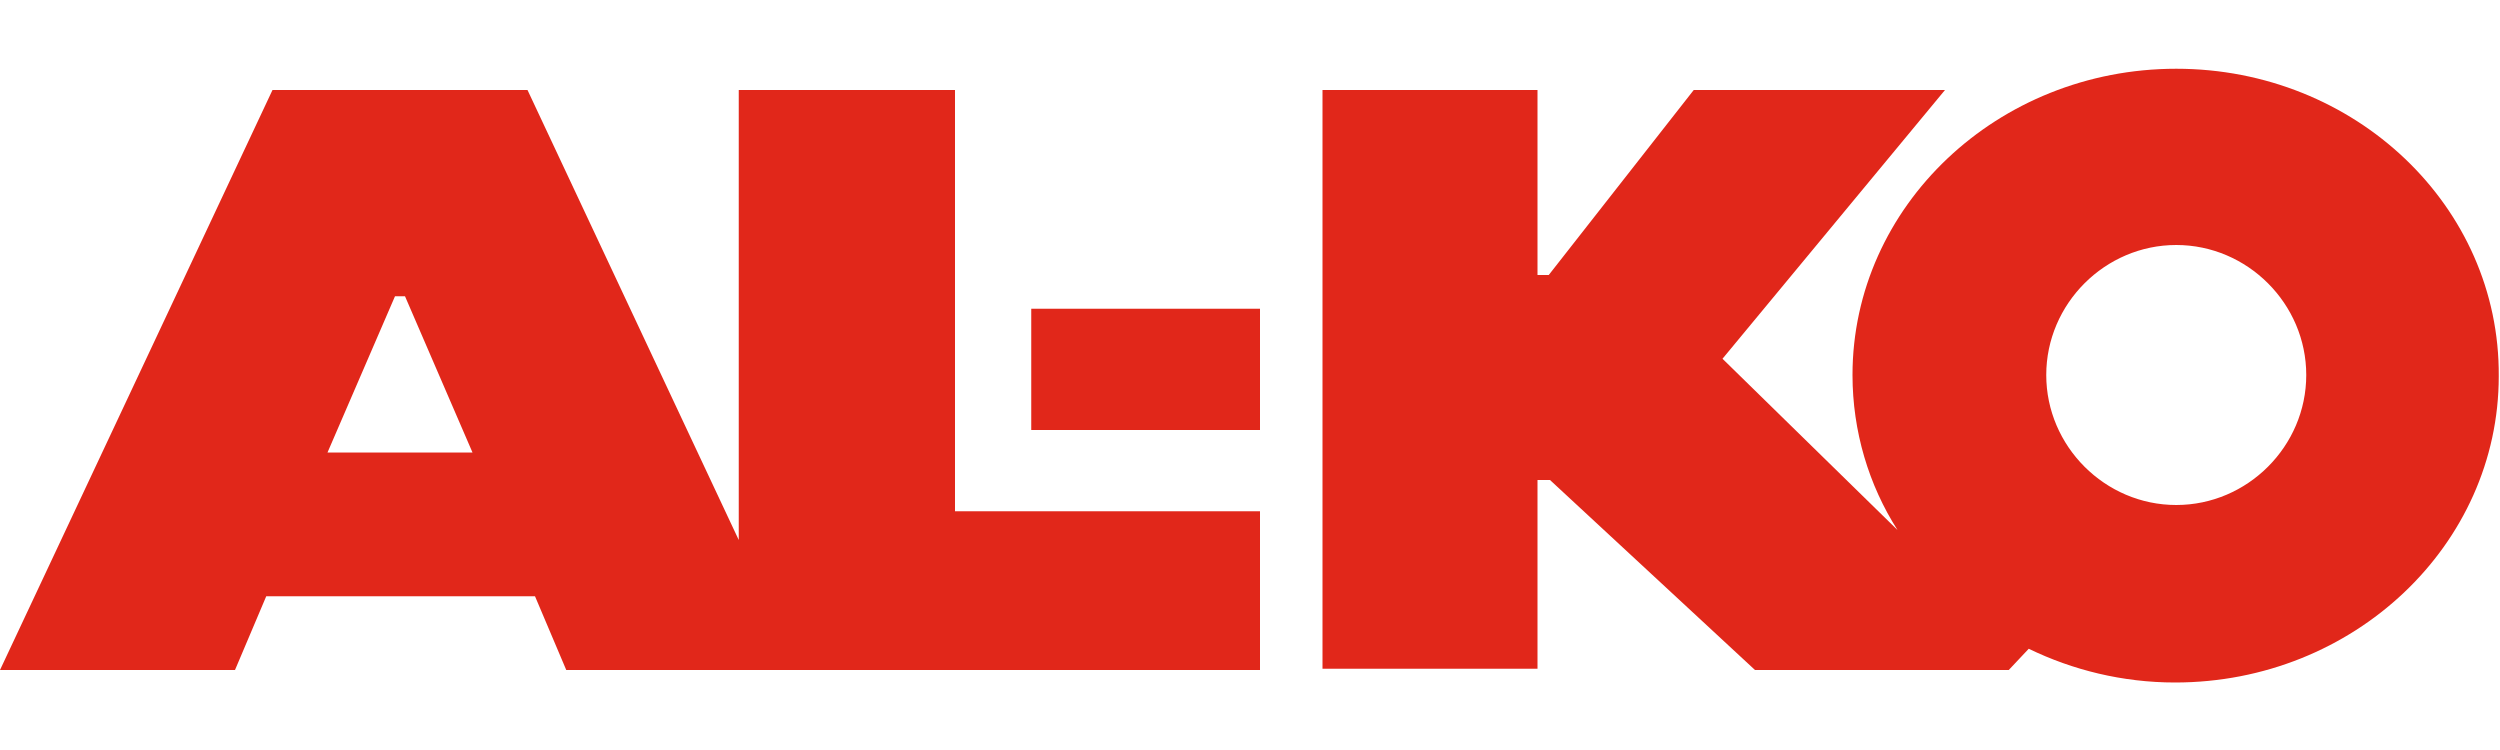
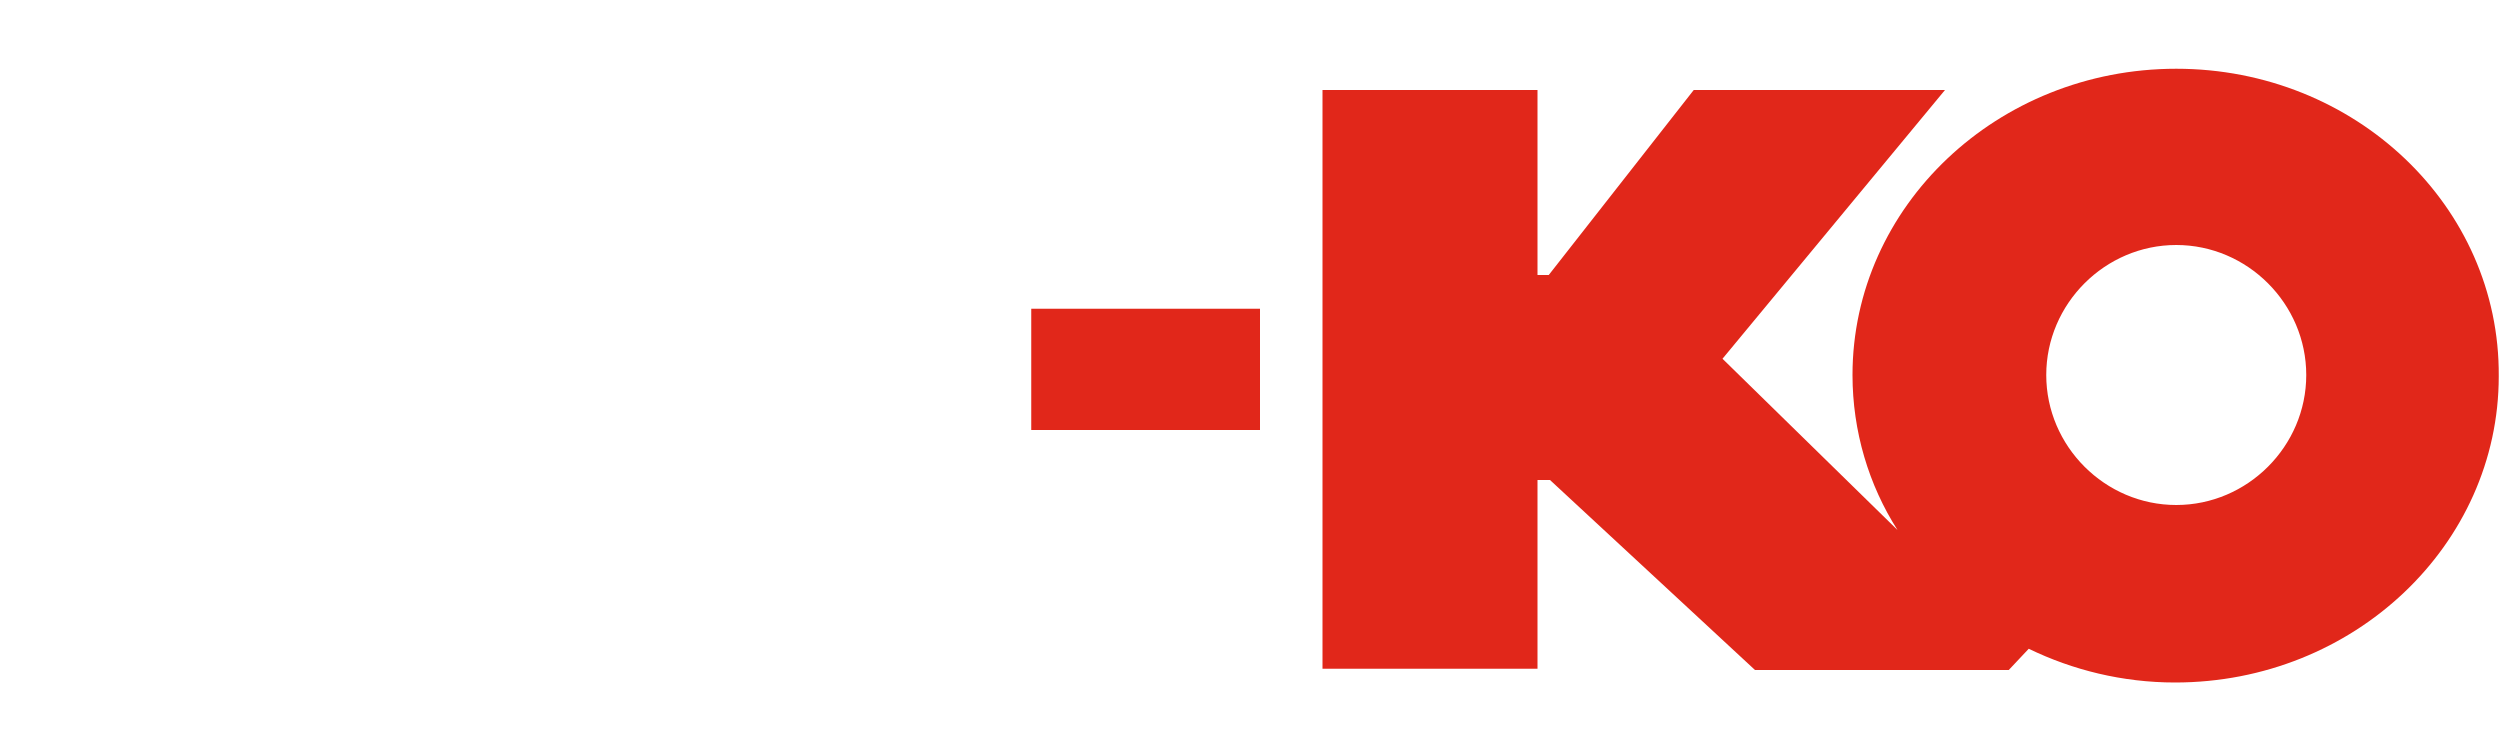
<svg xmlns="http://www.w3.org/2000/svg" viewBox="0 0 200 60" id="al-ko">
-   <path d="M76.4 7.2H59.1v36l-16.9-36H21.8L0 53.6h18.8l2.5-5.9h21.5l2.5 5.9h55.5V40.9H76.4V7.2zm-50.2 29l5.4-12.5h.8l5.4 12.5H26.2z" fill="#e1271a" />
  <path d="M82.5 24.7h18.3v9.7H82.5zm91.6-19.2c-14.3 0-25.9 11-25.9 24.5 0 4.5 1.3 8.8 3.6 12.4l-14-13.7 17.8-21.5h-20.1L123.9 22h-.9V7.2h-17.2v46.3H123V38.4h1l16.4 15.2h20.3l1.6-1.7c3.5 1.7 7.5 2.7 11.7 2.7 14.3 0 25.9-11 25.9-24.5.1-13.6-11.5-24.6-25.8-24.6zm0 34.9c-5.7 0-10.4-4.7-10.4-10.4s4.7-10.4 10.4-10.4 10.4 4.7 10.4 10.4-4.7 10.4-10.4 10.4z" fill="#e1271a" />
</svg>